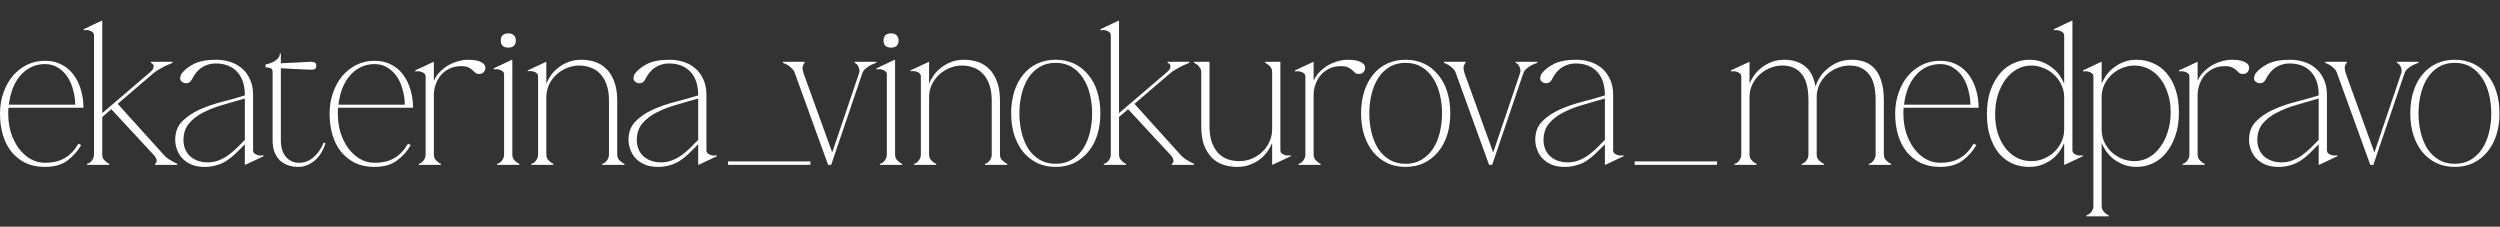
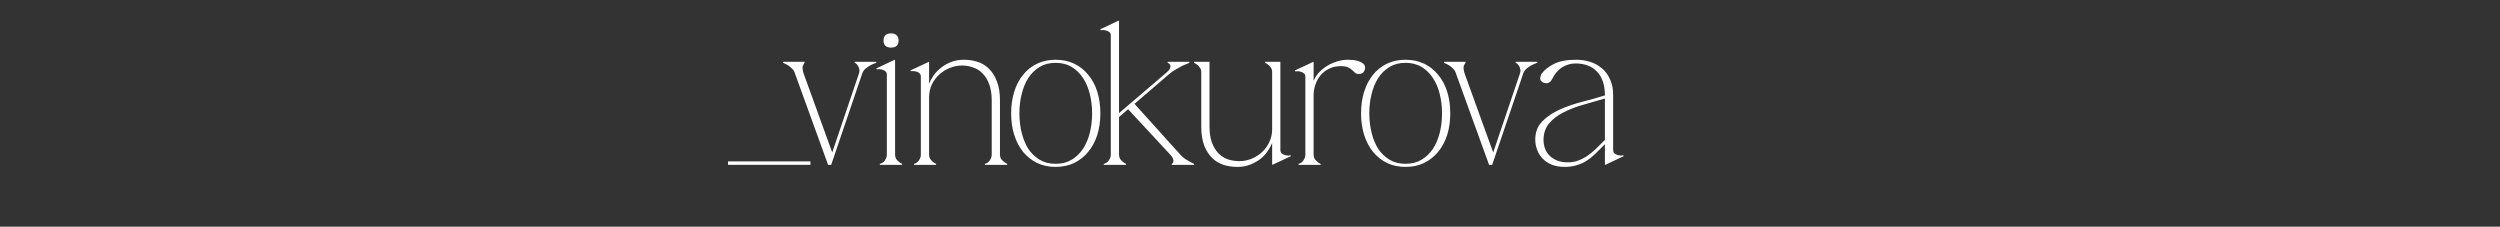
<svg xmlns="http://www.w3.org/2000/svg" width="364" height="33" viewBox="0 0 364 33" fill="none">
  <rect x="0" y="0" width="364" height="33" fill="#333333" stroke="none" />
-   <path d="M1.23 15.69C1.21 15.85 1.2 16 1.2 16.14C1.2 16.26 1.2 16.4 1.2 16.56C1.2 17.52 1.33 18.44 1.59 19.32C1.87 20.18 2.25 20.94 2.73 21.6C3.21 22.24 3.77 22.75 4.41 23.13C5.07 23.51 5.78 23.7 6.54 23.7C7.68 23.7 8.63 23.48 9.39 23.04C10.17 22.6 10.85 21.89 11.43 20.91L11.82 21.12C11.3 22.02 10.62 22.78 9.78 23.4C8.96 24 7.88 24.3 6.54 24.3C5.48 24.3 4.54 24.11 3.72 23.73C2.92 23.33 2.24 22.79 1.68 22.11C1.12 21.41 0.7 20.59 0.42 19.65C0.14 18.69 0 17.66 0 16.56C0 15.44 0.17 14.41 0.51 13.47C0.85 12.51 1.31 11.69 1.89 11.01C2.49 10.33 3.18 9.8 3.96 9.42C4.76 9.04 5.62 8.85 6.54 8.85C7.48 8.85 8.3 9.04 9 9.42C9.7 9.78 10.28 10.28 10.74 10.92C11.2 11.54 11.55 12.27 11.79 13.11C12.03 13.93 12.15 14.79 12.15 15.69H1.23ZM6.54 9.33C5.78 9.33 5.09 9.49 4.47 9.81C3.87 10.11 3.35 10.53 2.91 11.07C2.47 11.59 2.11 12.21 1.83 12.93C1.57 13.65 1.39 14.42 1.29 15.24H10.95C10.95 14.58 10.86 13.91 10.68 13.23C10.52 12.53 10.26 11.89 9.9 11.31C9.54 10.73 9.08 10.26 8.52 9.9C7.96 9.52 7.3 9.33 6.54 9.33ZM21.698 10.65C22.018 10.39 22.218 10.17 22.298 9.99C22.378 9.79 22.398 9.63 22.358 9.51C22.318 9.39 22.248 9.3 22.148 9.24C22.048 9.18 21.988 9.15 21.968 9.15V9H25.118V9.15C24.798 9.27 24.468 9.41 24.128 9.57C23.848 9.71 23.538 9.88 23.198 10.08C22.858 10.26 22.528 10.49 22.208 10.77L17.138 15.12L23.828 22.53C24.028 22.75 24.238 22.94 24.458 23.1C24.698 23.26 24.918 23.39 25.118 23.49C25.338 23.63 25.568 23.75 25.808 23.85V24H22.568V23.85C22.608 23.85 22.648 23.82 22.688 23.76C22.748 23.7 22.788 23.62 22.808 23.52C22.828 23.4 22.808 23.26 22.748 23.1C22.688 22.92 22.558 22.73 22.358 22.53L16.208 15.9L14.888 17.04V22.53C14.888 22.75 14.938 22.95 15.038 23.13C15.158 23.29 15.278 23.42 15.398 23.52C15.538 23.66 15.708 23.77 15.908 23.85V24H12.668V23.85C12.708 23.85 12.778 23.83 12.878 23.79C12.998 23.73 13.118 23.65 13.238 23.55C13.358 23.43 13.458 23.29 13.538 23.13C13.638 22.95 13.688 22.75 13.688 22.53V5.16C13.688 4.94 13.618 4.78 13.478 4.68C13.338 4.56 13.178 4.48 12.998 4.44C12.818 4.38 12.648 4.36 12.488 4.38C12.348 4.38 12.258 4.39 12.218 4.41L12.158 4.26L14.828 3L14.888 3.06V16.47L21.698 10.65ZM35.711 24L35.651 23.94V21C35.151 21.52 34.681 21.99 34.24 22.41C33.821 22.81 33.391 23.15 32.95 23.43C32.511 23.71 32.031 23.92 31.511 24.06C31.011 24.22 30.441 24.3 29.8 24.3C29.12 24.3 28.511 24.2 27.971 24C27.43 23.78 26.98 23.49 26.62 23.13C26.261 22.77 25.991 22.35 25.811 21.87C25.61 21.39 25.511 20.88 25.511 20.34C25.511 19.26 25.84 18.38 26.5 17.7C27.18 17 28.03 16.42 29.05 15.96C30.07 15.5 31.171 15.12 32.35 14.82C33.531 14.52 34.63 14.21 35.651 13.89V13.86C35.651 12.38 35.27 11.24 34.511 10.44C33.751 9.64 32.711 9.24 31.39 9.24C30.671 9.24 30.011 9.43 29.41 9.81C28.811 10.19 28.311 10.79 27.91 11.61C27.811 11.79 27.691 11.92 27.55 12C27.43 12.08 27.291 12.12 27.131 12.12C26.93 12.12 26.761 12.08 26.62 12C26.34 11.84 26.21 11.62 26.23 11.34C26.27 11.06 26.351 10.84 26.471 10.68C26.87 10.16 27.46 9.7 28.241 9.3C29.041 8.9 30.12 8.7 31.48 8.7C32.181 8.7 32.85 8.8 33.49 9C34.13 9.2 34.7 9.51 35.2 9.93C35.7 10.35 36.1 10.89 36.401 11.55C36.7 12.19 36.85 12.96 36.85 13.86V21.84C36.85 22.06 36.92 22.23 37.06 22.35C37.2 22.45 37.361 22.53 37.541 22.59C37.721 22.63 37.891 22.65 38.05 22.65C38.211 22.63 38.3 22.61 38.321 22.59L38.38 22.74L35.711 24ZM35.651 14.34C34.571 14.66 33.501 14.97 32.441 15.27C31.381 15.57 30.43 15.94 29.59 16.38C28.75 16.8 28.061 17.33 27.52 17.97C27 18.59 26.73 19.38 26.71 20.34C26.71 20.78 26.78 21.2 26.921 21.6C27.061 22 27.28 22.35 27.581 22.65C27.881 22.95 28.25 23.19 28.691 23.37C29.151 23.55 29.671 23.64 30.25 23.64C30.791 23.64 31.3 23.55 31.78 23.37C32.261 23.19 32.721 22.95 33.16 22.65C33.6 22.33 34.02 21.98 34.42 21.6C34.84 21.2 35.251 20.79 35.651 20.37V14.34ZM38.672 9.36C38.832 9.36 39.022 9.32 39.242 9.24C39.482 9.16 39.712 9.06 39.932 8.94C40.152 8.8 40.342 8.64 40.502 8.46C40.662 8.26 40.742 8.04 40.742 7.8H40.892V9.21C41.552 9.17 42.212 9.14 42.872 9.12C43.532 9.08 44.272 9.04 45.092 9C45.292 8.98 45.502 9 45.722 9.06C45.942 9.1 46.052 9.27 46.052 9.57C46.052 9.87 45.942 10.05 45.722 10.11C45.502 10.15 45.292 10.16 45.092 10.14C44.252 10.1 43.512 10.07 42.872 10.05C42.232 10.01 41.572 9.97 40.892 9.93V20.43C40.892 21.43 41.132 22.23 41.612 22.83C42.112 23.41 42.772 23.7 43.592 23.7C44.352 23.7 45.042 23.43 45.662 22.89C46.302 22.33 46.792 21.62 47.132 20.76L47.402 20.88C47.262 21.3 47.072 21.72 46.832 22.14C46.612 22.54 46.332 22.9 45.992 23.22C45.652 23.54 45.262 23.8 44.822 24C44.402 24.2 43.932 24.3 43.412 24.3C42.892 24.3 42.402 24.22 41.942 24.06C41.482 23.9 41.082 23.66 40.742 23.34C40.422 23.02 40.162 22.62 39.962 22.14C39.782 21.66 39.692 21.09 39.692 20.43V10.53C39.692 10.19 39.592 9.99 39.392 9.93C39.212 9.85 38.972 9.81 38.672 9.81V9.36ZM49.218 15.69C49.198 15.85 49.188 16 49.188 16.14C49.188 16.26 49.188 16.4 49.188 16.56C49.188 17.52 49.318 18.44 49.578 19.32C49.858 20.18 50.238 20.94 50.718 21.6C51.198 22.24 51.758 22.75 52.398 23.13C53.058 23.51 53.768 23.7 54.528 23.7C55.668 23.7 56.618 23.48 57.378 23.04C58.158 22.6 58.838 21.89 59.418 20.91L59.808 21.12C59.288 22.02 58.608 22.78 57.768 23.4C56.948 24 55.868 24.3 54.528 24.3C53.468 24.3 52.528 24.11 51.708 23.73C50.908 23.33 50.228 22.79 49.668 22.11C49.108 21.41 48.688 20.59 48.408 19.65C48.128 18.69 47.988 17.66 47.988 16.56C47.988 15.44 48.158 14.41 48.498 13.47C48.838 12.51 49.298 11.69 49.878 11.01C50.478 10.33 51.168 9.8 51.948 9.42C52.748 9.04 53.608 8.85 54.528 8.85C55.468 8.85 56.288 9.04 56.988 9.42C57.688 9.78 58.268 10.28 58.728 10.92C59.188 11.54 59.538 12.27 59.778 13.11C60.018 13.93 60.138 14.79 60.138 15.69H49.218ZM54.528 9.33C53.768 9.33 53.078 9.49 52.458 9.81C51.858 10.11 51.338 10.53 50.898 11.07C50.458 11.59 50.098 12.21 49.818 12.93C49.558 13.65 49.378 14.42 49.278 15.24H58.938C58.938 14.58 58.848 13.91 58.668 13.23C58.508 12.53 58.248 11.89 57.888 11.31C57.528 10.73 57.068 10.26 56.508 9.9C55.948 9.52 55.288 9.33 54.528 9.33ZM63.169 13.86V22.53C63.169 22.75 63.219 22.95 63.319 23.13C63.44 23.29 63.559 23.42 63.679 23.52C63.819 23.66 63.989 23.77 64.189 23.85V24H60.98V23.85C61.02 23.85 61.09 23.83 61.19 23.79C61.309 23.73 61.419 23.65 61.52 23.55C61.639 23.43 61.739 23.29 61.819 23.13C61.919 22.95 61.969 22.75 61.969 22.53V11.16C61.969 10.94 61.9 10.78 61.76 10.68C61.62 10.56 61.459 10.48 61.279 10.44C61.099 10.38 60.929 10.36 60.77 10.38C60.63 10.38 60.539 10.39 60.499 10.41L60.44 10.26L63.139 9L63.169 9.06V11.7H63.2C63.4 11.24 63.679 10.83 64.04 10.47C64.419 10.09 64.829 9.77 65.269 9.51C65.73 9.25 66.21 9.05 66.71 8.91C67.21 8.77 67.68 8.7 68.12 8.7C68.299 8.7 68.529 8.71 68.809 8.73C69.109 8.75 69.389 8.8 69.65 8.88C69.93 8.96 70.169 9.08 70.37 9.24C70.57 9.4 70.669 9.62 70.669 9.9C70.669 10.08 70.6 10.27 70.46 10.47C70.32 10.67 70.079 10.77 69.74 10.77C69.499 10.77 69.32 10.71 69.2 10.59C69.079 10.47 68.939 10.34 68.779 10.2C68.639 10.06 68.439 9.93 68.18 9.81C67.939 9.69 67.59 9.63 67.129 9.63C66.51 9.63 65.95 9.75 65.45 9.99C64.95 10.23 64.529 10.55 64.189 10.95C63.87 11.33 63.62 11.78 63.44 12.3C63.26 12.8 63.169 13.32 63.169 13.86ZM72.915 5.91C72.915 5.21 73.285 4.86 74.025 4.86C74.365 4.86 74.625 4.95 74.805 5.13C75.005 5.31 75.105 5.57 75.105 5.91C75.105 6.25 75.005 6.51 74.805 6.69C74.625 6.85 74.365 6.93 74.025 6.93C73.285 6.93 72.915 6.59 72.915 5.91ZM74.595 8.76V22.53C74.595 22.75 74.645 22.95 74.745 23.13C74.865 23.29 74.985 23.42 75.105 23.52C75.245 23.66 75.415 23.77 75.615 23.85V24H72.375V23.85C72.415 23.85 72.485 23.83 72.585 23.79C72.705 23.73 72.825 23.65 72.945 23.55C73.065 23.43 73.165 23.29 73.245 23.13C73.345 22.95 73.395 22.75 73.395 22.53V10.86C73.395 10.64 73.325 10.48 73.185 10.38C73.045 10.26 72.885 10.18 72.705 10.14C72.525 10.08 72.355 10.06 72.195 10.08C72.055 10.08 71.965 10.09 71.925 10.11L71.865 9.96L74.535 8.7L74.595 8.76ZM79.546 12.12H79.576C79.696 11.82 79.886 11.47 80.146 11.07C80.406 10.67 80.746 10.3 81.166 9.96C81.586 9.6 82.086 9.3 82.666 9.06C83.246 8.82 83.906 8.7 84.646 8.7C85.326 8.7 85.976 8.8 86.596 9C87.236 9.2 87.796 9.54 88.276 10.02C88.756 10.48 89.136 11.09 89.416 11.85C89.716 12.59 89.866 13.51 89.866 14.61V22.53C89.866 22.75 89.916 22.95 90.016 23.13C90.136 23.29 90.266 23.42 90.406 23.52C90.546 23.66 90.716 23.77 90.916 23.85V24H87.676V23.85C87.716 23.85 87.786 23.83 87.886 23.79C88.006 23.73 88.116 23.65 88.216 23.55C88.336 23.43 88.436 23.29 88.516 23.13C88.616 22.95 88.666 22.75 88.666 22.53V14.61C88.666 13.71 88.546 12.94 88.306 12.3C88.086 11.66 87.776 11.14 87.376 10.74C86.996 10.32 86.536 10.02 85.996 9.84C85.476 9.64 84.916 9.54 84.316 9.54C83.716 9.54 83.126 9.66 82.546 9.9C81.986 10.12 81.476 10.44 81.016 10.86C80.576 11.26 80.216 11.75 79.936 12.33C79.676 12.89 79.546 13.51 79.546 14.19V22.53C79.546 22.75 79.596 22.95 79.696 23.13C79.816 23.29 79.936 23.42 80.056 23.52C80.196 23.66 80.366 23.77 80.566 23.85V24H77.356V23.85C77.396 23.85 77.466 23.83 77.566 23.79C77.686 23.73 77.796 23.65 77.896 23.55C78.016 23.43 78.116 23.29 78.196 23.13C78.296 22.95 78.346 22.75 78.346 22.53V11.16C78.346 10.94 78.276 10.77 78.136 10.65C77.996 10.53 77.836 10.45 77.656 10.41C77.476 10.37 77.306 10.35 77.146 10.35C77.006 10.35 76.916 10.36 76.876 10.38L76.816 10.26L79.516 9L79.546 9.06V12.12ZM101.716 24L101.656 23.94V21C101.156 21.52 100.686 21.99 100.246 22.41C99.826 22.81 99.396 23.15 98.956 23.43C98.516 23.71 98.036 23.92 97.516 24.06C97.016 24.22 96.446 24.3 95.806 24.3C95.126 24.3 94.516 24.2 93.976 24C93.436 23.78 92.986 23.49 92.626 23.13C92.266 22.77 91.996 22.35 91.816 21.87C91.616 21.39 91.516 20.88 91.516 20.34C91.516 19.26 91.846 18.38 92.506 17.7C93.186 17 94.036 16.42 95.056 15.96C96.076 15.5 97.176 15.12 98.356 14.82C99.536 14.52 100.636 14.21 101.656 13.89V13.86C101.656 12.38 101.276 11.24 100.516 10.44C99.756 9.64 98.716 9.24 97.396 9.24C96.676 9.24 96.016 9.43 95.416 9.81C94.816 10.19 94.316 10.79 93.916 11.61C93.816 11.79 93.696 11.92 93.556 12C93.436 12.08 93.296 12.12 93.136 12.12C92.936 12.12 92.766 12.08 92.626 12C92.346 11.84 92.216 11.62 92.236 11.34C92.276 11.06 92.356 10.84 92.476 10.68C92.876 10.16 93.466 9.7 94.246 9.3C95.046 8.9 96.126 8.7 97.486 8.7C98.186 8.7 98.856 8.8 99.496 9C100.136 9.2 100.706 9.51 101.206 9.93C101.706 10.35 102.106 10.89 102.406 11.55C102.706 12.19 102.856 12.96 102.856 13.86V21.84C102.856 22.06 102.926 22.23 103.066 22.35C103.206 22.45 103.366 22.53 103.546 22.59C103.726 22.63 103.896 22.65 104.056 22.65C104.216 22.63 104.306 22.61 104.326 22.59L104.386 22.74L101.716 24ZM101.656 14.34C100.576 14.66 99.506 14.97 98.446 15.27C97.386 15.57 96.436 15.94 95.596 16.38C94.756 16.8 94.066 17.33 93.526 17.97C93.006 18.59 92.736 19.38 92.716 20.34C92.716 20.78 92.786 21.2 92.926 21.6C93.066 22 93.286 22.35 93.586 22.65C93.886 22.95 94.256 23.19 94.696 23.37C95.156 23.55 95.676 23.64 96.256 23.64C96.796 23.64 97.306 23.55 97.786 23.37C98.266 23.19 98.726 22.95 99.166 22.65C99.606 22.33 100.026 21.98 100.426 21.6C100.846 21.2 101.256 20.79 101.656 20.37V14.34Z" fill="white" />
  <path d="M120.57 24L115.74 10.68C115.66 10.4 115.52 10.17 115.32 9.99C115.14 9.81 114.95 9.65 114.75 9.51C114.51 9.37 114.26 9.25 114 9.15V9H117.15V9.15C117.11 9.15 117.03 9.28 116.91 9.54C116.81 9.78 116.84 10.16 117 10.68L121.17 22.2L125.07 10.68C125.15 10.42 125.16 10.2 125.1 10.02C125.06 9.82 124.99 9.66 124.89 9.54C124.81 9.4 124.72 9.3 124.62 9.24C124.52 9.18 124.46 9.15 124.44 9.15V9H127.59V9.15C127.27 9.25 126.98 9.37 126.72 9.51C126.48 9.65 126.25 9.81 126.03 9.99C125.81 10.17 125.65 10.4 125.55 10.68L121.02 24H120.57ZM128.644 5.91C128.644 5.21 129.014 4.86 129.754 4.86C130.094 4.86 130.354 4.95 130.534 5.13C130.734 5.31 130.834 5.57 130.834 5.91C130.834 6.25 130.734 6.51 130.534 6.69C130.354 6.85 130.094 6.93 129.754 6.93C129.014 6.93 128.644 6.59 128.644 5.91ZM130.324 8.76V22.53C130.324 22.75 130.374 22.95 130.474 23.13C130.594 23.29 130.714 23.42 130.834 23.52C130.974 23.66 131.144 23.77 131.344 23.85V24H128.104V23.85C128.144 23.85 128.214 23.83 128.314 23.79C128.434 23.73 128.554 23.65 128.674 23.55C128.794 23.43 128.894 23.29 128.974 23.13C129.074 22.95 129.124 22.75 129.124 22.53V10.86C129.124 10.64 129.054 10.48 128.914 10.38C128.774 10.26 128.614 10.18 128.434 10.14C128.254 10.08 128.084 10.06 127.924 10.08C127.784 10.08 127.694 10.09 127.654 10.11L127.594 9.96L130.264 8.7L130.324 8.76ZM135.275 12.12H135.305C135.425 11.82 135.615 11.47 135.875 11.07C136.135 10.67 136.475 10.3 136.895 9.96C137.315 9.6 137.815 9.3 138.395 9.06C138.975 8.82 139.635 8.7 140.375 8.7C141.055 8.7 141.705 8.8 142.325 9C142.965 9.2 143.525 9.54 144.005 10.02C144.485 10.48 144.865 11.09 145.145 11.85C145.445 12.59 145.595 13.51 145.595 14.61V22.53C145.595 22.75 145.645 22.95 145.745 23.13C145.865 23.29 145.995 23.42 146.135 23.52C146.275 23.66 146.445 23.77 146.645 23.85V24H143.405V23.85C143.445 23.85 143.515 23.83 143.615 23.79C143.735 23.73 143.845 23.65 143.945 23.55C144.065 23.43 144.165 23.29 144.245 23.13C144.345 22.95 144.395 22.75 144.395 22.53V14.61C144.395 13.71 144.275 12.94 144.035 12.3C143.815 11.66 143.505 11.14 143.105 10.74C142.725 10.32 142.265 10.02 141.725 9.84C141.205 9.64 140.645 9.54 140.045 9.54C139.445 9.54 138.855 9.66 138.275 9.9C137.715 10.12 137.205 10.44 136.745 10.86C136.305 11.26 135.945 11.75 135.665 12.33C135.405 12.89 135.275 13.51 135.275 14.19V22.53C135.275 22.75 135.325 22.95 135.425 23.13C135.545 23.29 135.665 23.42 135.785 23.52C135.925 23.66 136.095 23.77 136.295 23.85V24H133.085V23.85C133.125 23.85 133.195 23.83 133.295 23.79C133.415 23.73 133.525 23.65 133.625 23.55C133.745 23.43 133.845 23.29 133.925 23.13C134.025 22.95 134.075 22.75 134.075 22.53V11.16C134.075 10.94 134.005 10.77 133.865 10.65C133.725 10.53 133.565 10.45 133.385 10.41C133.205 10.37 133.035 10.35 132.875 10.35C132.735 10.35 132.645 10.36 132.605 10.38L132.545 10.26L135.245 9L135.275 9.06V12.12ZM153.703 8.7C154.703 8.7 155.603 8.89 156.403 9.27C157.203 9.65 157.883 10.19 158.443 10.89C159.023 11.57 159.463 12.39 159.763 13.35C160.063 14.31 160.213 15.36 160.213 16.5C160.213 17.64 160.063 18.69 159.763 19.65C159.463 20.59 159.023 21.41 158.443 22.11C157.883 22.79 157.203 23.33 156.403 23.73C155.603 24.11 154.703 24.3 153.703 24.3C152.703 24.3 151.803 24.11 151.003 23.73C150.203 23.33 149.523 22.79 148.963 22.11C148.403 21.41 147.973 20.59 147.673 19.65C147.373 18.69 147.223 17.64 147.223 16.5C147.223 15.36 147.373 14.31 147.673 13.35C147.973 12.39 148.403 11.57 148.963 10.89C149.523 10.19 150.203 9.65 151.003 9.27C151.803 8.89 152.703 8.7 153.703 8.7ZM153.703 23.85C154.603 23.85 155.383 23.65 156.043 23.25C156.703 22.85 157.253 22.32 157.693 21.66C158.133 20.98 158.463 20.2 158.683 19.32C158.903 18.42 159.013 17.48 159.013 16.5C159.013 15.52 158.903 14.59 158.683 13.71C158.463 12.81 158.133 12.03 157.693 11.37C157.253 10.69 156.703 10.15 156.043 9.75C155.383 9.35 154.603 9.15 153.703 9.15C152.803 9.15 152.023 9.35 151.363 9.75C150.703 10.15 150.153 10.69 149.713 11.37C149.293 12.03 148.973 12.81 148.753 13.71C148.533 14.59 148.423 15.52 148.423 16.5C148.423 17.48 148.533 18.42 148.753 19.32C148.973 20.2 149.293 20.98 149.713 21.66C150.153 22.32 150.703 22.85 151.363 23.25C152.023 23.65 152.803 23.85 153.703 23.85ZM169.741 10.65C170.061 10.39 170.261 10.17 170.341 9.99C170.421 9.79 170.441 9.63 170.401 9.51C170.361 9.39 170.291 9.3 170.191 9.24C170.091 9.18 170.031 9.15 170.011 9.15V9H173.161V9.15C172.841 9.27 172.511 9.41 172.171 9.57C171.891 9.71 171.581 9.88 171.241 10.08C170.901 10.26 170.571 10.49 170.251 10.77L165.181 15.12L171.871 22.53C172.071 22.75 172.281 22.94 172.501 23.1C172.741 23.26 172.961 23.39 173.161 23.49C173.381 23.63 173.611 23.75 173.851 23.85V24H170.611V23.85C170.651 23.85 170.691 23.82 170.731 23.76C170.791 23.7 170.831 23.62 170.851 23.52C170.871 23.4 170.851 23.26 170.791 23.1C170.731 22.92 170.601 22.73 170.401 22.53L164.251 15.9L162.931 17.04V22.53C162.931 22.75 162.981 22.95 163.081 23.13C163.201 23.29 163.321 23.42 163.441 23.52C163.581 23.66 163.751 23.77 163.951 23.85V24H160.711V23.85C160.751 23.85 160.821 23.83 160.921 23.79C161.041 23.73 161.161 23.65 161.281 23.55C161.401 23.43 161.501 23.29 161.581 23.13C161.681 22.95 161.731 22.75 161.731 22.53V5.16C161.731 4.94 161.661 4.78 161.521 4.68C161.381 4.56 161.221 4.48 161.041 4.44C160.861 4.38 160.691 4.36 160.531 4.38C160.391 4.38 160.301 4.39 160.261 4.41L160.201 4.26L162.871 3L162.931 3.06V16.47L169.741 10.65ZM185.224 20.88H185.194C185.074 21.18 184.884 21.53 184.624 21.93C184.364 22.33 184.024 22.71 183.604 23.07C183.184 23.41 182.684 23.7 182.104 23.94C181.544 24.18 180.884 24.3 180.124 24.3C179.444 24.3 178.784 24.2 178.144 24C177.524 23.8 176.974 23.47 176.494 23.01C176.014 22.53 175.624 21.92 175.324 21.18C175.044 20.42 174.904 19.49 174.904 18.39V10.47C174.904 10.25 174.844 10.06 174.724 9.9C174.624 9.72 174.514 9.58 174.394 9.48C174.234 9.34 174.054 9.23 173.854 9.15V9H176.104V18.39C176.104 19.29 176.214 20.06 176.434 20.7C176.674 21.34 176.984 21.87 177.364 22.29C177.764 22.69 178.224 22.99 178.744 23.19C179.284 23.37 179.854 23.46 180.454 23.46C181.054 23.46 181.634 23.35 182.194 23.13C182.774 22.89 183.284 22.57 183.724 22.17C184.184 21.75 184.544 21.26 184.804 20.7C185.084 20.12 185.224 19.49 185.224 18.81V10.47C185.224 10.25 185.174 10.06 185.074 9.9C184.974 9.72 184.854 9.58 184.714 9.48C184.574 9.34 184.404 9.23 184.204 9.15V9H186.424V21.84C186.424 22.06 186.494 22.23 186.634 22.35C186.774 22.45 186.934 22.53 187.114 22.59C187.294 22.63 187.464 22.65 187.624 22.65C187.784 22.63 187.874 22.61 187.894 22.59L187.954 22.74L185.254 24L185.224 23.94V20.88ZM191.261 13.86V22.53C191.261 22.75 191.311 22.95 191.411 23.13C191.531 23.29 191.651 23.42 191.771 23.52C191.911 23.66 192.081 23.77 192.281 23.85V24H189.071V23.85C189.111 23.85 189.181 23.83 189.281 23.79C189.401 23.73 189.511 23.65 189.611 23.55C189.731 23.43 189.831 23.29 189.911 23.13C190.011 22.95 190.061 22.75 190.061 22.53V11.16C190.061 10.94 189.991 10.78 189.851 10.68C189.711 10.56 189.551 10.48 189.371 10.44C189.191 10.38 189.021 10.36 188.861 10.38C188.721 10.38 188.631 10.39 188.591 10.41L188.531 10.26L191.231 9L191.261 9.06V11.7H191.291C191.491 11.24 191.771 10.83 192.131 10.47C192.511 10.09 192.921 9.77 193.361 9.51C193.821 9.25 194.301 9.05 194.801 8.91C195.301 8.77 195.771 8.7 196.211 8.7C196.391 8.7 196.621 8.71 196.901 8.73C197.201 8.75 197.481 8.8 197.741 8.88C198.021 8.96 198.261 9.08 198.461 9.24C198.661 9.4 198.761 9.62 198.761 9.9C198.761 10.08 198.691 10.27 198.551 10.47C198.411 10.67 198.171 10.77 197.831 10.77C197.591 10.77 197.411 10.71 197.291 10.59C197.171 10.47 197.031 10.34 196.871 10.2C196.731 10.06 196.531 9.93 196.271 9.81C196.031 9.69 195.681 9.63 195.221 9.63C194.601 9.63 194.041 9.75 193.541 9.99C193.041 10.23 192.621 10.55 192.281 10.95C191.961 11.33 191.711 11.78 191.531 12.3C191.351 12.8 191.261 13.32 191.261 13.86ZM204.65 8.7C205.65 8.7 206.55 8.89 207.35 9.27C208.15 9.65 208.83 10.19 209.39 10.89C209.97 11.57 210.41 12.39 210.71 13.35C211.01 14.31 211.16 15.36 211.16 16.5C211.16 17.64 211.01 18.69 210.71 19.65C210.41 20.59 209.97 21.41 209.39 22.11C208.83 22.79 208.15 23.33 207.35 23.73C206.55 24.11 205.65 24.3 204.65 24.3C203.65 24.3 202.75 24.11 201.95 23.73C201.15 23.33 200.47 22.79 199.91 22.11C199.35 21.41 198.92 20.59 198.62 19.65C198.32 18.69 198.17 17.64 198.17 16.5C198.17 15.36 198.32 14.31 198.62 13.35C198.92 12.39 199.35 11.57 199.91 10.89C200.47 10.19 201.15 9.65 201.95 9.27C202.75 8.89 203.65 8.7 204.65 8.7ZM204.65 23.85C205.55 23.85 206.33 23.65 206.99 23.25C207.65 22.85 208.2 22.32 208.64 21.66C209.08 20.98 209.41 20.2 209.63 19.32C209.85 18.42 209.96 17.48 209.96 16.5C209.96 15.52 209.85 14.59 209.63 13.71C209.41 12.81 209.08 12.03 208.64 11.37C208.2 10.69 207.65 10.15 206.99 9.75C206.33 9.35 205.55 9.15 204.65 9.15C203.75 9.15 202.97 9.35 202.31 9.75C201.65 10.15 201.1 10.69 200.66 11.37C200.24 12.03 199.92 12.81 199.7 13.71C199.48 14.59 199.37 15.52 199.37 16.5C199.37 17.48 199.48 18.42 199.7 19.32C199.92 20.2 200.24 20.98 200.66 21.66C201.1 22.32 201.65 22.85 202.31 23.25C202.97 23.65 203.75 23.85 204.65 23.85ZM216.81 24L211.98 10.68C211.9 10.4 211.76 10.17 211.56 9.99C211.38 9.81 211.19 9.65 210.99 9.51C210.75 9.37 210.5 9.25 210.24 9.15V9H213.39V9.15C213.35 9.15 213.27 9.28 213.15 9.54C213.05 9.78 213.08 10.16 213.24 10.68L217.41 22.2L221.31 10.68C221.39 10.42 221.4 10.2 221.34 10.02C221.3 9.82 221.23 9.66 221.13 9.54C221.05 9.4 220.96 9.3 220.86 9.24C220.76 9.18 220.7 9.15 220.68 9.15V9H223.83V9.15C223.51 9.25 223.22 9.37 222.96 9.51C222.72 9.65 222.49 9.81 222.27 9.99C222.05 10.17 221.89 10.4 221.79 10.68L217.26 24H216.81ZM233.734 24L233.674 23.94V21C233.174 21.52 232.704 21.99 232.264 22.41C231.844 22.81 231.414 23.15 230.974 23.43C230.534 23.71 230.054 23.92 229.534 24.06C229.034 24.22 228.464 24.3 227.824 24.3C227.144 24.3 226.534 24.2 225.994 24C225.454 23.78 225.004 23.49 224.644 23.13C224.284 22.77 224.014 22.35 223.834 21.87C223.634 21.39 223.534 20.88 223.534 20.34C223.534 19.26 223.864 18.38 224.524 17.7C225.204 17 226.054 16.42 227.074 15.96C228.094 15.5 229.194 15.12 230.374 14.82C231.554 14.52 232.654 14.21 233.674 13.89V13.86C233.674 12.38 233.294 11.24 232.534 10.44C231.774 9.64 230.734 9.24 229.414 9.24C228.694 9.24 228.034 9.43 227.434 9.81C226.834 10.19 226.334 10.79 225.934 11.61C225.834 11.79 225.714 11.92 225.574 12C225.454 12.08 225.314 12.12 225.154 12.12C224.954 12.12 224.784 12.08 224.644 12C224.364 11.84 224.234 11.62 224.254 11.34C224.294 11.06 224.374 10.84 224.494 10.68C224.894 10.16 225.484 9.7 226.264 9.3C227.064 8.9 228.144 8.7 229.504 8.7C230.204 8.7 230.874 8.8 231.514 9C232.154 9.2 232.724 9.51 233.224 9.93C233.724 10.35 234.124 10.89 234.424 11.55C234.724 12.19 234.874 12.96 234.874 13.86V21.84C234.874 22.06 234.944 22.23 235.084 22.35C235.224 22.45 235.384 22.53 235.564 22.59C235.744 22.63 235.914 22.65 236.074 22.65C236.234 22.63 236.324 22.61 236.344 22.59L236.404 22.74L233.734 24ZM233.674 14.34C232.594 14.66 231.524 14.97 230.464 15.27C229.404 15.57 228.454 15.94 227.614 16.38C226.774 16.8 226.084 17.33 225.544 17.97C225.024 18.59 224.754 19.38 224.734 20.34C224.734 20.78 224.804 21.2 224.944 21.6C225.084 22 225.304 22.35 225.604 22.65C225.904 22.95 226.274 23.19 226.714 23.37C227.174 23.55 227.694 23.64 228.274 23.64C228.814 23.64 229.324 23.55 229.804 23.37C230.284 23.19 230.744 22.95 231.184 22.65C231.624 22.33 232.044 21.98 232.444 21.6C232.864 21.2 233.274 20.79 233.674 20.37V14.34Z" fill="white" />
-   <path d="M254.73 12.12H254.76C254.88 11.82 255.07 11.47 255.33 11.07C255.59 10.67 255.93 10.3 256.35 9.96C256.77 9.6 257.27 9.3 257.85 9.06C258.43 8.82 259.09 8.7 259.83 8.7C260.95 8.7 261.91 8.99 262.71 9.57C263.53 10.15 264.07 11.15 264.33 12.57L264.51 12.12C264.63 11.82 264.82 11.47 265.08 11.07C265.36 10.67 265.71 10.3 266.13 9.96C266.55 9.6 267.05 9.3 267.63 9.06C268.21 8.82 268.87 8.7 269.61 8.7C270.29 8.7 270.91 8.8 271.47 9C272.05 9.2 272.55 9.54 272.97 10.02C273.39 10.48 273.71 11.09 273.93 11.85C274.17 12.59 274.29 13.51 274.29 14.61V22.53C274.29 22.75 274.34 22.95 274.44 23.13C274.56 23.29 274.69 23.42 274.83 23.52C274.97 23.66 275.14 23.77 275.34 23.85V24H272.1V23.85C272.14 23.85 272.21 23.83 272.31 23.79C272.43 23.73 272.54 23.65 272.64 23.55C272.76 23.43 272.86 23.29 272.94 23.13C273.04 22.95 273.09 22.75 273.09 22.53V14.61C273.09 12.81 272.75 11.52 272.07 10.74C271.41 9.94 270.48 9.54 269.28 9.54C268.68 9.54 268.09 9.66 267.51 9.9C266.95 10.12 266.44 10.44 265.98 10.86C265.54 11.26 265.18 11.75 264.9 12.33C264.64 12.89 264.51 13.51 264.51 14.19V14.16V14.61V22.53C264.51 22.75 264.56 22.95 264.66 23.13C264.78 23.29 264.91 23.42 265.05 23.52C265.19 23.66 265.36 23.77 265.56 23.85V24H262.32V23.85C262.36 23.85 262.43 23.83 262.53 23.79C262.65 23.73 262.76 23.65 262.86 23.55C262.98 23.43 263.08 23.29 263.16 23.13C263.26 22.95 263.31 22.75 263.31 22.53V14.61C263.31 12.81 262.97 11.52 262.29 10.74C261.63 9.94 260.7 9.54 259.5 9.54C258.9 9.54 258.31 9.66 257.73 9.9C257.17 10.12 256.66 10.44 256.2 10.86C255.76 11.26 255.4 11.75 255.12 12.33C254.86 12.89 254.73 13.51 254.73 14.19V22.53C254.73 22.75 254.78 22.95 254.88 23.13C255 23.29 255.12 23.42 255.24 23.52C255.38 23.66 255.55 23.77 255.75 23.85V24H252.54V23.85C252.58 23.85 252.65 23.83 252.75 23.79C252.87 23.73 252.98 23.65 253.08 23.55C253.2 23.43 253.3 23.29 253.38 23.13C253.48 22.95 253.53 22.75 253.53 22.53V11.16C253.53 10.94 253.46 10.78 253.32 10.68C253.18 10.56 253.02 10.48 252.84 10.44C252.66 10.38 252.49 10.36 252.33 10.38C252.19 10.38 252.1 10.39 252.06 10.41L252 10.26L254.7 9L254.73 9.06V12.12ZM277.166 15.69C277.146 15.85 277.136 16 277.136 16.14C277.136 16.26 277.136 16.4 277.136 16.56C277.136 17.52 277.266 18.44 277.526 19.32C277.806 20.18 278.186 20.94 278.666 21.6C279.146 22.24 279.706 22.75 280.346 23.13C281.006 23.51 281.716 23.7 282.476 23.7C283.616 23.7 284.566 23.48 285.326 23.04C286.106 22.6 286.786 21.89 287.366 20.91L287.756 21.12C287.236 22.02 286.556 22.78 285.716 23.4C284.896 24 283.816 24.3 282.476 24.3C281.416 24.3 280.476 24.11 279.656 23.73C278.856 23.33 278.176 22.79 277.616 22.11C277.056 21.41 276.636 20.59 276.356 19.65C276.076 18.69 275.936 17.66 275.936 16.56C275.936 15.44 276.106 14.41 276.446 13.47C276.786 12.51 277.246 11.69 277.826 11.01C278.426 10.33 279.116 9.8 279.896 9.42C280.696 9.04 281.556 8.85 282.476 8.85C283.416 8.85 284.236 9.04 284.936 9.42C285.636 9.78 286.216 10.28 286.676 10.92C287.136 11.54 287.486 12.27 287.726 13.11C287.966 13.93 288.086 14.79 288.086 15.69H277.166ZM282.476 9.33C281.716 9.33 281.026 9.49 280.406 9.81C279.806 10.11 279.286 10.53 278.846 11.07C278.406 11.59 278.046 12.21 277.766 12.93C277.506 13.65 277.326 14.42 277.226 15.24H286.886C286.886 14.58 286.796 13.91 286.616 13.23C286.456 12.53 286.196 11.89 285.836 11.31C285.476 10.73 285.016 10.26 284.456 9.9C283.896 9.52 283.236 9.33 282.476 9.33ZM295.775 23.46C296.375 23.46 296.955 23.35 297.515 23.13C298.095 22.89 298.605 22.57 299.045 22.17C299.505 21.75 299.865 21.26 300.125 20.7C300.405 20.12 300.545 19.49 300.545 18.81V14.19C300.545 13.51 300.405 12.89 300.125 12.33C299.865 11.75 299.505 11.26 299.045 10.86C298.605 10.44 298.095 10.12 297.515 9.9C296.955 9.66 296.375 9.54 295.775 9.54C295.015 9.54 294.315 9.72 293.675 10.08C293.035 10.44 292.475 10.94 291.995 11.58C291.535 12.22 291.165 12.97 290.885 13.83C290.625 14.69 290.495 15.63 290.495 16.65C290.495 17.67 290.625 18.6 290.885 19.44C291.165 20.26 291.535 20.97 291.995 21.57C292.475 22.17 293.035 22.64 293.675 22.98C294.315 23.3 295.015 23.46 295.775 23.46ZM300.545 5.22C300.545 5 300.475 4.83 300.335 4.71C300.195 4.59 300.035 4.51 299.855 4.47C299.675 4.41 299.505 4.38 299.345 4.38C299.205 4.38 299.115 4.39 299.075 4.41L299.015 4.26L301.685 3L301.745 3.06V21.84C301.745 22.06 301.815 22.23 301.955 22.35C302.095 22.45 302.255 22.53 302.435 22.59C302.615 22.63 302.785 22.65 302.945 22.65C303.105 22.63 303.195 22.61 303.215 22.59L303.275 22.74L300.605 24L300.545 23.94V20.88H300.515C300.395 21.18 300.205 21.53 299.945 21.93C299.685 22.33 299.345 22.71 298.925 23.07C298.505 23.41 298.005 23.7 297.425 23.94C296.865 24.18 296.205 24.3 295.445 24.3C294.585 24.3 293.775 24.14 293.015 23.82C292.275 23.48 291.625 22.99 291.065 22.35C290.525 21.69 290.095 20.89 289.775 19.95C289.455 18.99 289.295 17.89 289.295 16.65C289.295 15.33 289.465 14.18 289.805 13.2C290.165 12.2 290.625 11.37 291.185 10.71C291.765 10.03 292.425 9.53 293.165 9.21C293.905 8.87 294.665 8.7 295.445 8.7C296.205 8.7 296.865 8.82 297.425 9.06C298.005 9.3 298.505 9.6 298.925 9.96C299.345 10.3 299.685 10.67 299.945 11.07C300.205 11.47 300.395 11.82 300.515 12.12H300.545V5.22ZM306 18.81C306 19.49 306.13 20.12 306.39 20.7C306.67 21.26 307.03 21.75 307.47 22.17C307.93 22.57 308.44 22.89 309 23.13C309.58 23.35 310.17 23.46 310.77 23.46C311.53 23.46 312.23 23.28 312.87 22.92C313.51 22.56 314.06 22.06 314.52 21.42C315 20.78 315.37 20.03 315.63 19.17C315.91 18.31 316.05 17.37 316.05 16.35C316.05 15.33 315.91 14.41 315.63 13.59C315.37 12.75 315 12.03 314.52 11.43C314.06 10.83 313.51 10.37 312.87 10.05C312.23 9.71 311.53 9.54 310.77 9.54C310.17 9.54 309.58 9.66 309 9.9C308.44 10.12 307.93 10.44 307.47 10.86C307.03 11.26 306.67 11.75 306.39 12.33C306.13 12.89 306 13.51 306 14.19V18.81ZM306 30.03C306 30.25 306.05 30.44 306.15 30.6C306.27 30.78 306.39 30.92 306.51 31.02C306.65 31.16 306.82 31.27 307.02 31.35V31.5H303.78V31.35C303.82 31.35 303.89 31.32 303.99 31.26C304.11 31.22 304.23 31.14 304.35 31.02C304.47 30.92 304.57 30.78 304.65 30.6C304.75 30.44 304.8 30.25 304.8 30.03V11.16C304.8 10.94 304.73 10.78 304.59 10.68C304.45 10.56 304.29 10.48 304.11 10.44C303.93 10.38 303.76 10.36 303.6 10.38C303.46 10.38 303.37 10.39 303.33 10.41L303.27 10.26L305.94 9L306 9.06V12.12H306.03C306.15 11.82 306.34 11.47 306.6 11.07C306.86 10.67 307.2 10.3 307.62 9.96C308.04 9.6 308.54 9.3 309.12 9.06C309.7 8.82 310.36 8.7 311.1 8.7C311.96 8.7 312.76 8.87 313.5 9.21C314.26 9.53 314.91 10.01 315.45 10.65C316.01 11.29 316.45 12.09 316.77 13.05C317.09 14.01 317.25 15.11 317.25 16.35C317.25 17.67 317.07 18.83 316.71 19.83C316.37 20.81 315.91 21.64 315.33 22.32C314.77 22.98 314.12 23.48 313.38 23.82C312.64 24.14 311.88 24.3 311.1 24.3C310.36 24.3 309.7 24.18 309.12 23.94C308.54 23.7 308.04 23.41 307.62 23.07C307.2 22.71 306.86 22.33 306.6 21.93C306.34 21.53 306.15 21.18 306.03 20.88H306V30.03ZM319.974 13.86V22.53C319.974 22.75 320.024 22.95 320.124 23.13C320.244 23.29 320.364 23.42 320.484 23.52C320.624 23.66 320.794 23.77 320.994 23.85V24H317.784V23.85C317.824 23.85 317.894 23.83 317.994 23.79C318.114 23.73 318.224 23.65 318.324 23.55C318.444 23.43 318.544 23.29 318.624 23.13C318.724 22.95 318.774 22.75 318.774 22.53V11.16C318.774 10.94 318.704 10.78 318.564 10.68C318.424 10.56 318.264 10.48 318.084 10.44C317.904 10.38 317.734 10.36 317.574 10.38C317.434 10.38 317.344 10.39 317.304 10.41L317.244 10.26L319.944 9L319.974 9.06V11.7H320.004C320.204 11.24 320.484 10.83 320.844 10.47C321.224 10.09 321.634 9.77 322.074 9.51C322.534 9.25 323.014 9.05 323.514 8.91C324.014 8.77 324.484 8.7 324.924 8.7C325.104 8.7 325.334 8.71 325.614 8.73C325.914 8.75 326.194 8.8 326.454 8.88C326.734 8.96 326.974 9.08 327.174 9.24C327.374 9.4 327.474 9.62 327.474 9.9C327.474 10.08 327.404 10.27 327.264 10.47C327.124 10.67 326.884 10.77 326.544 10.77C326.304 10.77 326.124 10.71 326.004 10.59C325.884 10.47 325.744 10.34 325.584 10.2C325.444 10.06 325.244 9.93 324.984 9.81C324.744 9.69 324.394 9.63 323.934 9.63C323.314 9.63 322.754 9.75 322.254 9.99C321.754 10.23 321.334 10.55 320.994 10.95C320.674 11.33 320.424 11.78 320.244 12.3C320.064 12.8 319.974 13.32 319.974 13.86ZM337.662 24L337.602 23.94V21C337.102 21.52 336.632 21.99 336.192 22.41C335.772 22.81 335.342 23.15 334.902 23.43C334.462 23.71 333.982 23.92 333.462 24.06C332.962 24.22 332.392 24.3 331.752 24.3C331.072 24.3 330.462 24.2 329.922 24C329.382 23.78 328.932 23.49 328.572 23.13C328.212 22.77 327.942 22.35 327.762 21.87C327.562 21.39 327.462 20.88 327.462 20.34C327.462 19.26 327.792 18.38 328.452 17.7C329.132 17 329.982 16.42 331.002 15.96C332.022 15.5 333.122 15.12 334.302 14.82C335.482 14.52 336.582 14.21 337.602 13.89V13.86C337.602 12.38 337.222 11.24 336.462 10.44C335.702 9.64 334.662 9.24 333.342 9.24C332.622 9.24 331.962 9.43 331.362 9.81C330.762 10.19 330.262 10.79 329.862 11.61C329.762 11.79 329.642 11.92 329.502 12C329.382 12.08 329.242 12.12 329.082 12.12C328.882 12.12 328.712 12.08 328.572 12C328.292 11.84 328.162 11.62 328.182 11.34C328.222 11.06 328.302 10.84 328.422 10.68C328.822 10.16 329.412 9.7 330.192 9.3C330.992 8.9 332.072 8.7 333.432 8.7C334.132 8.7 334.802 8.8 335.442 9C336.082 9.2 336.652 9.51 337.152 9.93C337.652 10.35 338.052 10.89 338.352 11.55C338.652 12.19 338.802 12.96 338.802 13.86V21.84C338.802 22.06 338.872 22.23 339.012 22.35C339.152 22.45 339.312 22.53 339.492 22.59C339.672 22.63 339.842 22.65 340.002 22.65C340.162 22.63 340.252 22.61 340.272 22.59L340.332 22.74L337.662 24ZM337.602 14.34C336.522 14.66 335.452 14.97 334.392 15.27C333.332 15.57 332.382 15.94 331.542 16.38C330.702 16.8 330.012 17.33 329.472 17.97C328.952 18.59 328.682 19.38 328.662 20.34C328.662 20.78 328.732 21.2 328.872 21.6C329.012 22 329.232 22.35 329.532 22.65C329.832 22.95 330.202 23.19 330.642 23.37C331.102 23.55 331.622 23.64 332.202 23.64C332.742 23.64 333.252 23.55 333.732 23.37C334.212 23.19 334.672 22.95 335.112 22.65C335.552 22.33 335.972 21.98 336.372 21.6C336.792 21.2 337.202 20.79 337.602 20.37V14.34ZM345.113 24L340.283 10.68C340.203 10.4 340.063 10.17 339.863 9.99C339.683 9.81 339.493 9.65 339.293 9.51C339.053 9.37 338.803 9.25 338.543 9.15V9H341.693V9.15C341.653 9.15 341.573 9.28 341.453 9.54C341.353 9.78 341.383 10.16 341.543 10.68L345.713 22.2L349.613 10.68C349.693 10.42 349.703 10.2 349.643 10.02C349.603 9.82 349.533 9.66 349.433 9.54C349.353 9.4 349.263 9.3 349.163 9.24C349.063 9.18 349.003 9.15 348.983 9.15V9H352.133V9.15C351.813 9.25 351.523 9.37 351.263 9.51C351.023 9.65 350.793 9.81 350.573 9.99C350.353 10.17 350.193 10.4 350.093 10.68L345.563 24H345.113ZM357.416 8.7C358.416 8.7 359.316 8.89 360.116 9.27C360.916 9.65 361.596 10.19 362.156 10.89C362.736 11.57 363.176 12.39 363.476 13.35C363.776 14.31 363.926 15.36 363.926 16.5C363.926 17.64 363.776 18.69 363.476 19.65C363.176 20.59 362.736 21.41 362.156 22.11C361.596 22.79 360.916 23.33 360.116 23.73C359.316 24.11 358.416 24.3 357.416 24.3C356.416 24.3 355.516 24.11 354.716 23.73C353.916 23.33 353.236 22.79 352.676 22.11C352.116 21.41 351.686 20.59 351.386 19.65C351.086 18.69 350.936 17.64 350.936 16.5C350.936 15.36 351.086 14.31 351.386 13.35C351.686 12.39 352.116 11.57 352.676 10.89C353.236 10.19 353.916 9.65 354.716 9.27C355.516 8.89 356.416 8.7 357.416 8.7ZM357.416 23.85C358.316 23.85 359.096 23.65 359.756 23.25C360.416 22.85 360.966 22.32 361.406 21.66C361.846 20.98 362.176 20.2 362.396 19.32C362.616 18.42 362.726 17.48 362.726 16.5C362.726 15.52 362.616 14.59 362.396 13.71C362.176 12.81 361.846 12.03 361.406 11.37C360.966 10.69 360.416 10.15 359.756 9.75C359.096 9.35 358.316 9.15 357.416 9.15C356.516 9.15 355.736 9.35 355.076 9.75C354.416 10.15 353.866 10.69 353.426 11.37C353.006 12.03 352.686 12.81 352.466 13.71C352.246 14.59 352.136 15.52 352.136 16.5C352.136 17.48 352.246 18.42 352.466 19.32C352.686 20.2 353.006 20.98 353.426 21.66C353.866 22.32 354.416 22.85 355.076 23.25C355.736 23.65 356.516 23.85 357.416 23.85Z" fill="white" />
  <line x1="106" y1="23.75" x2="118" y2="23.75" stroke="white" stroke-width="0.5" />
-   <line x1="238" y1="23.75" x2="250" y2="23.75" stroke="white" stroke-width="0.5" />
</svg>